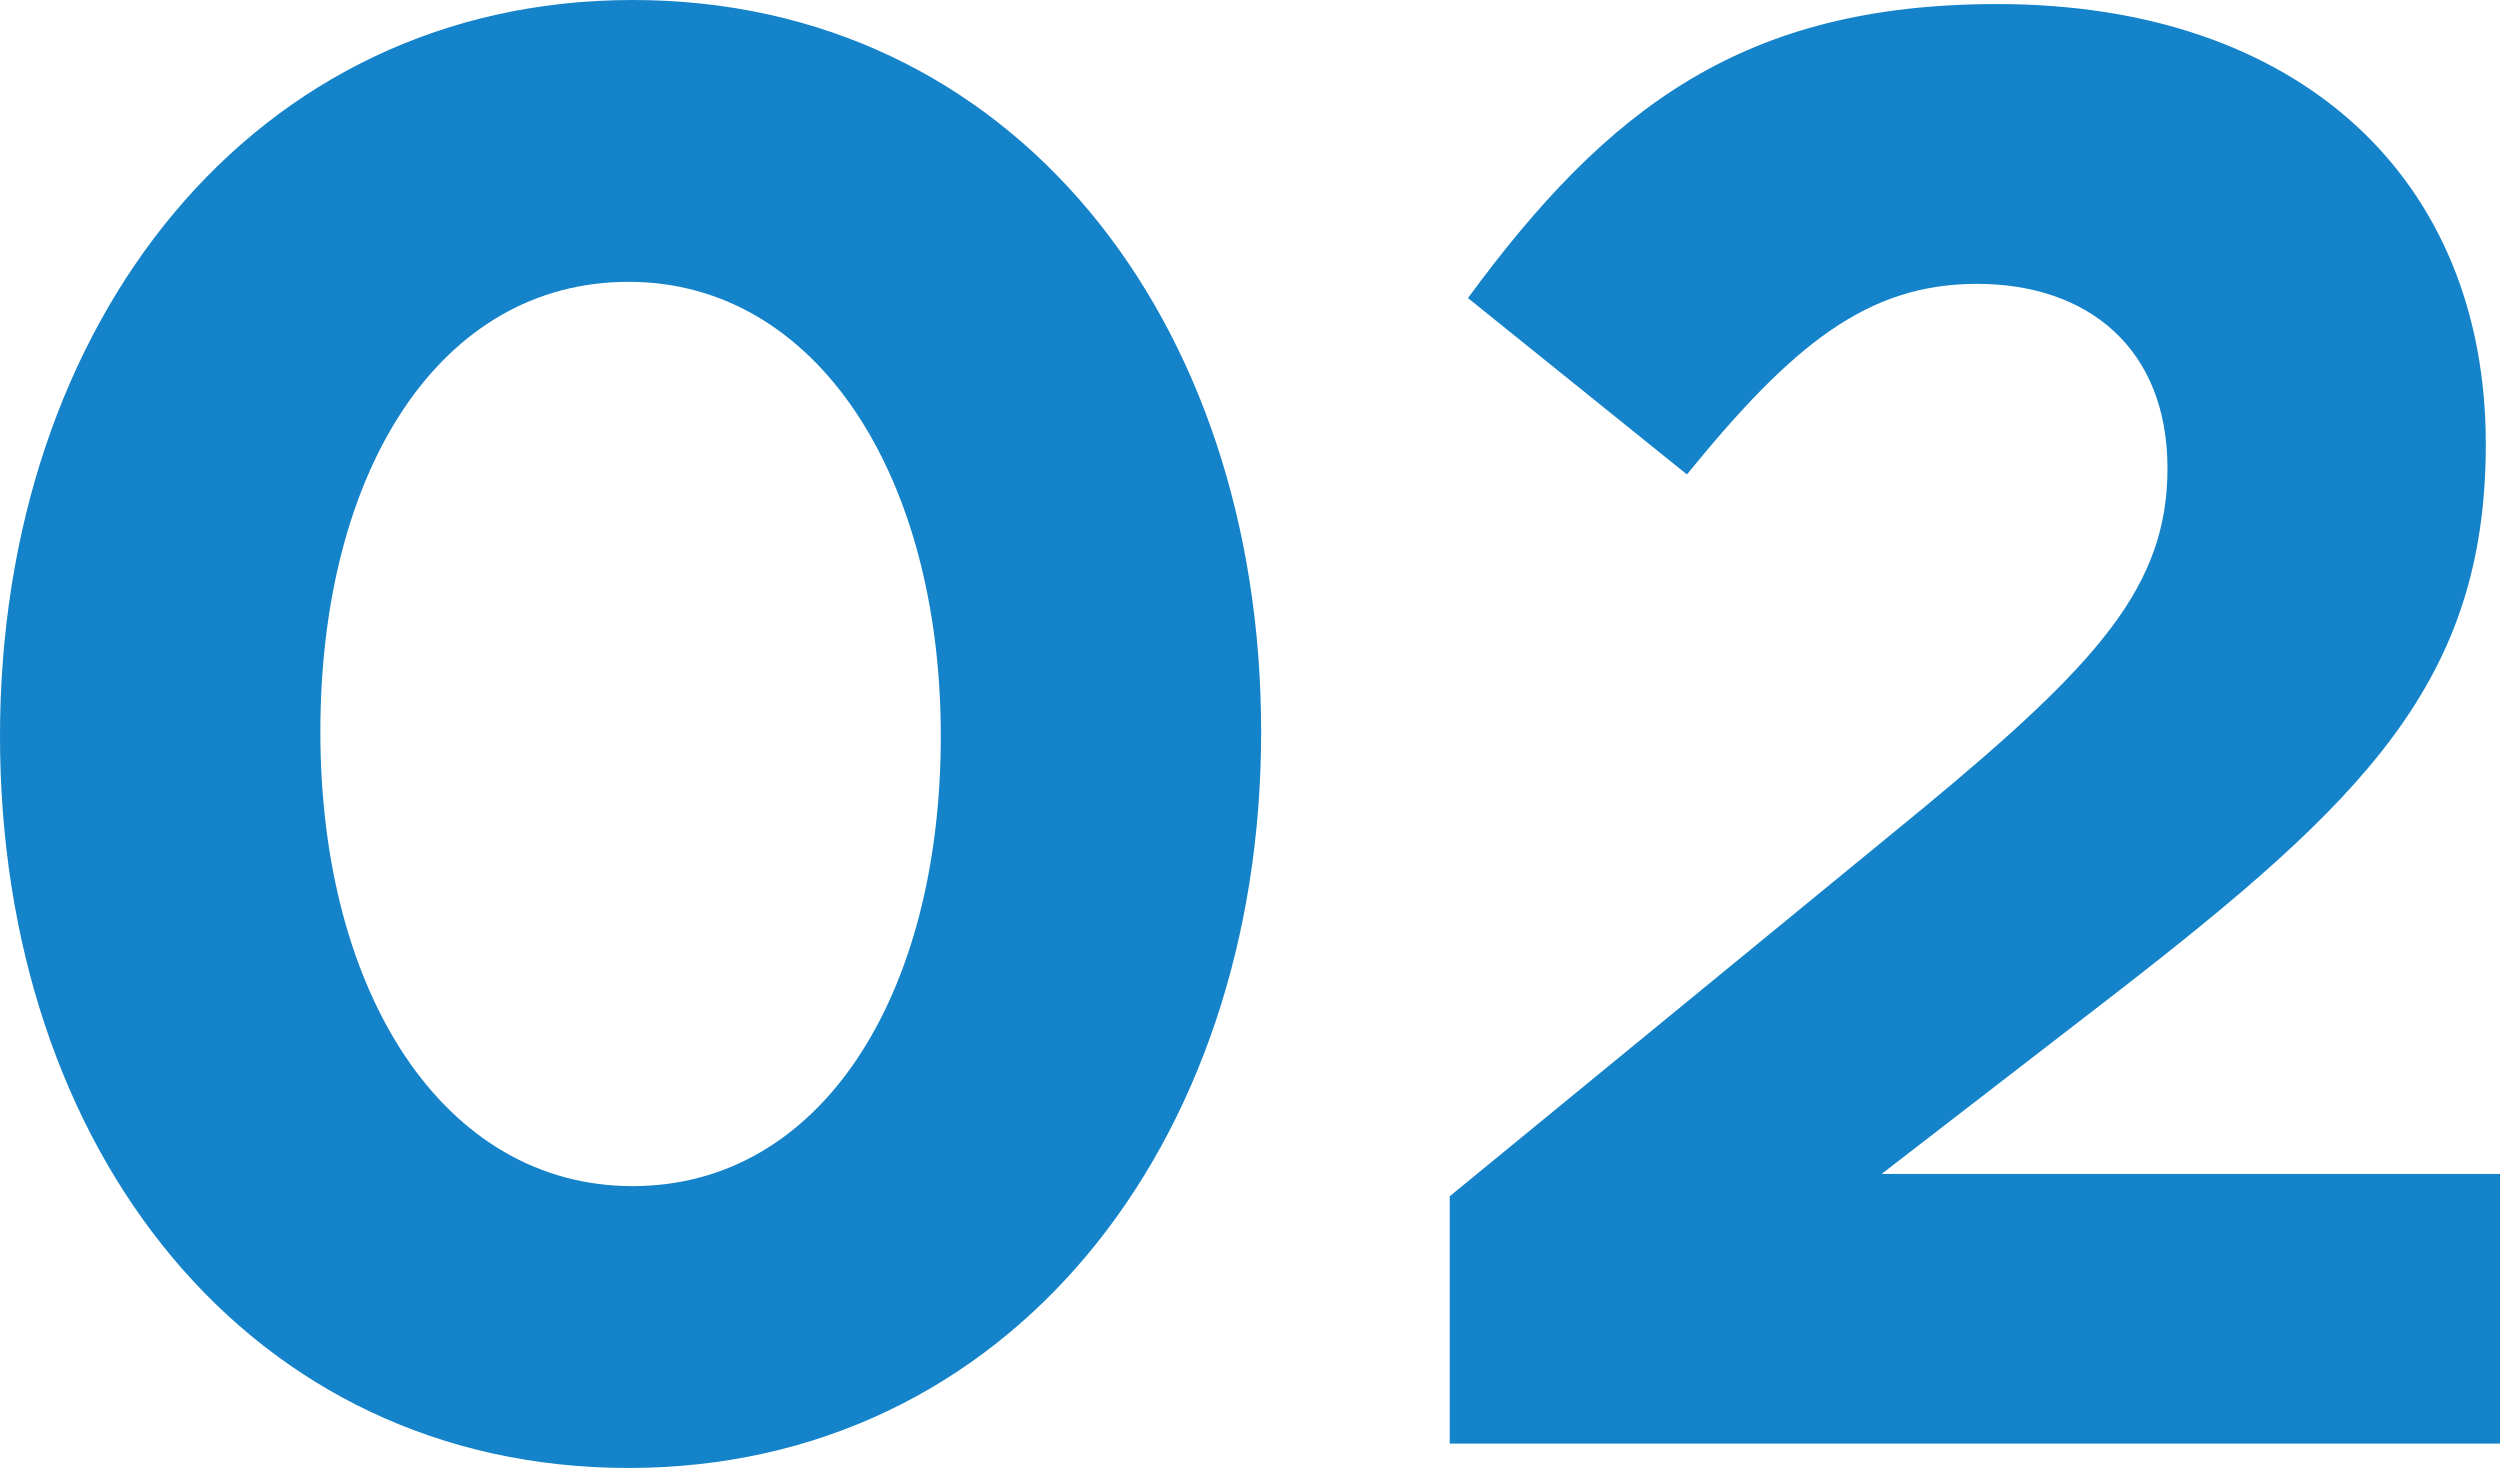
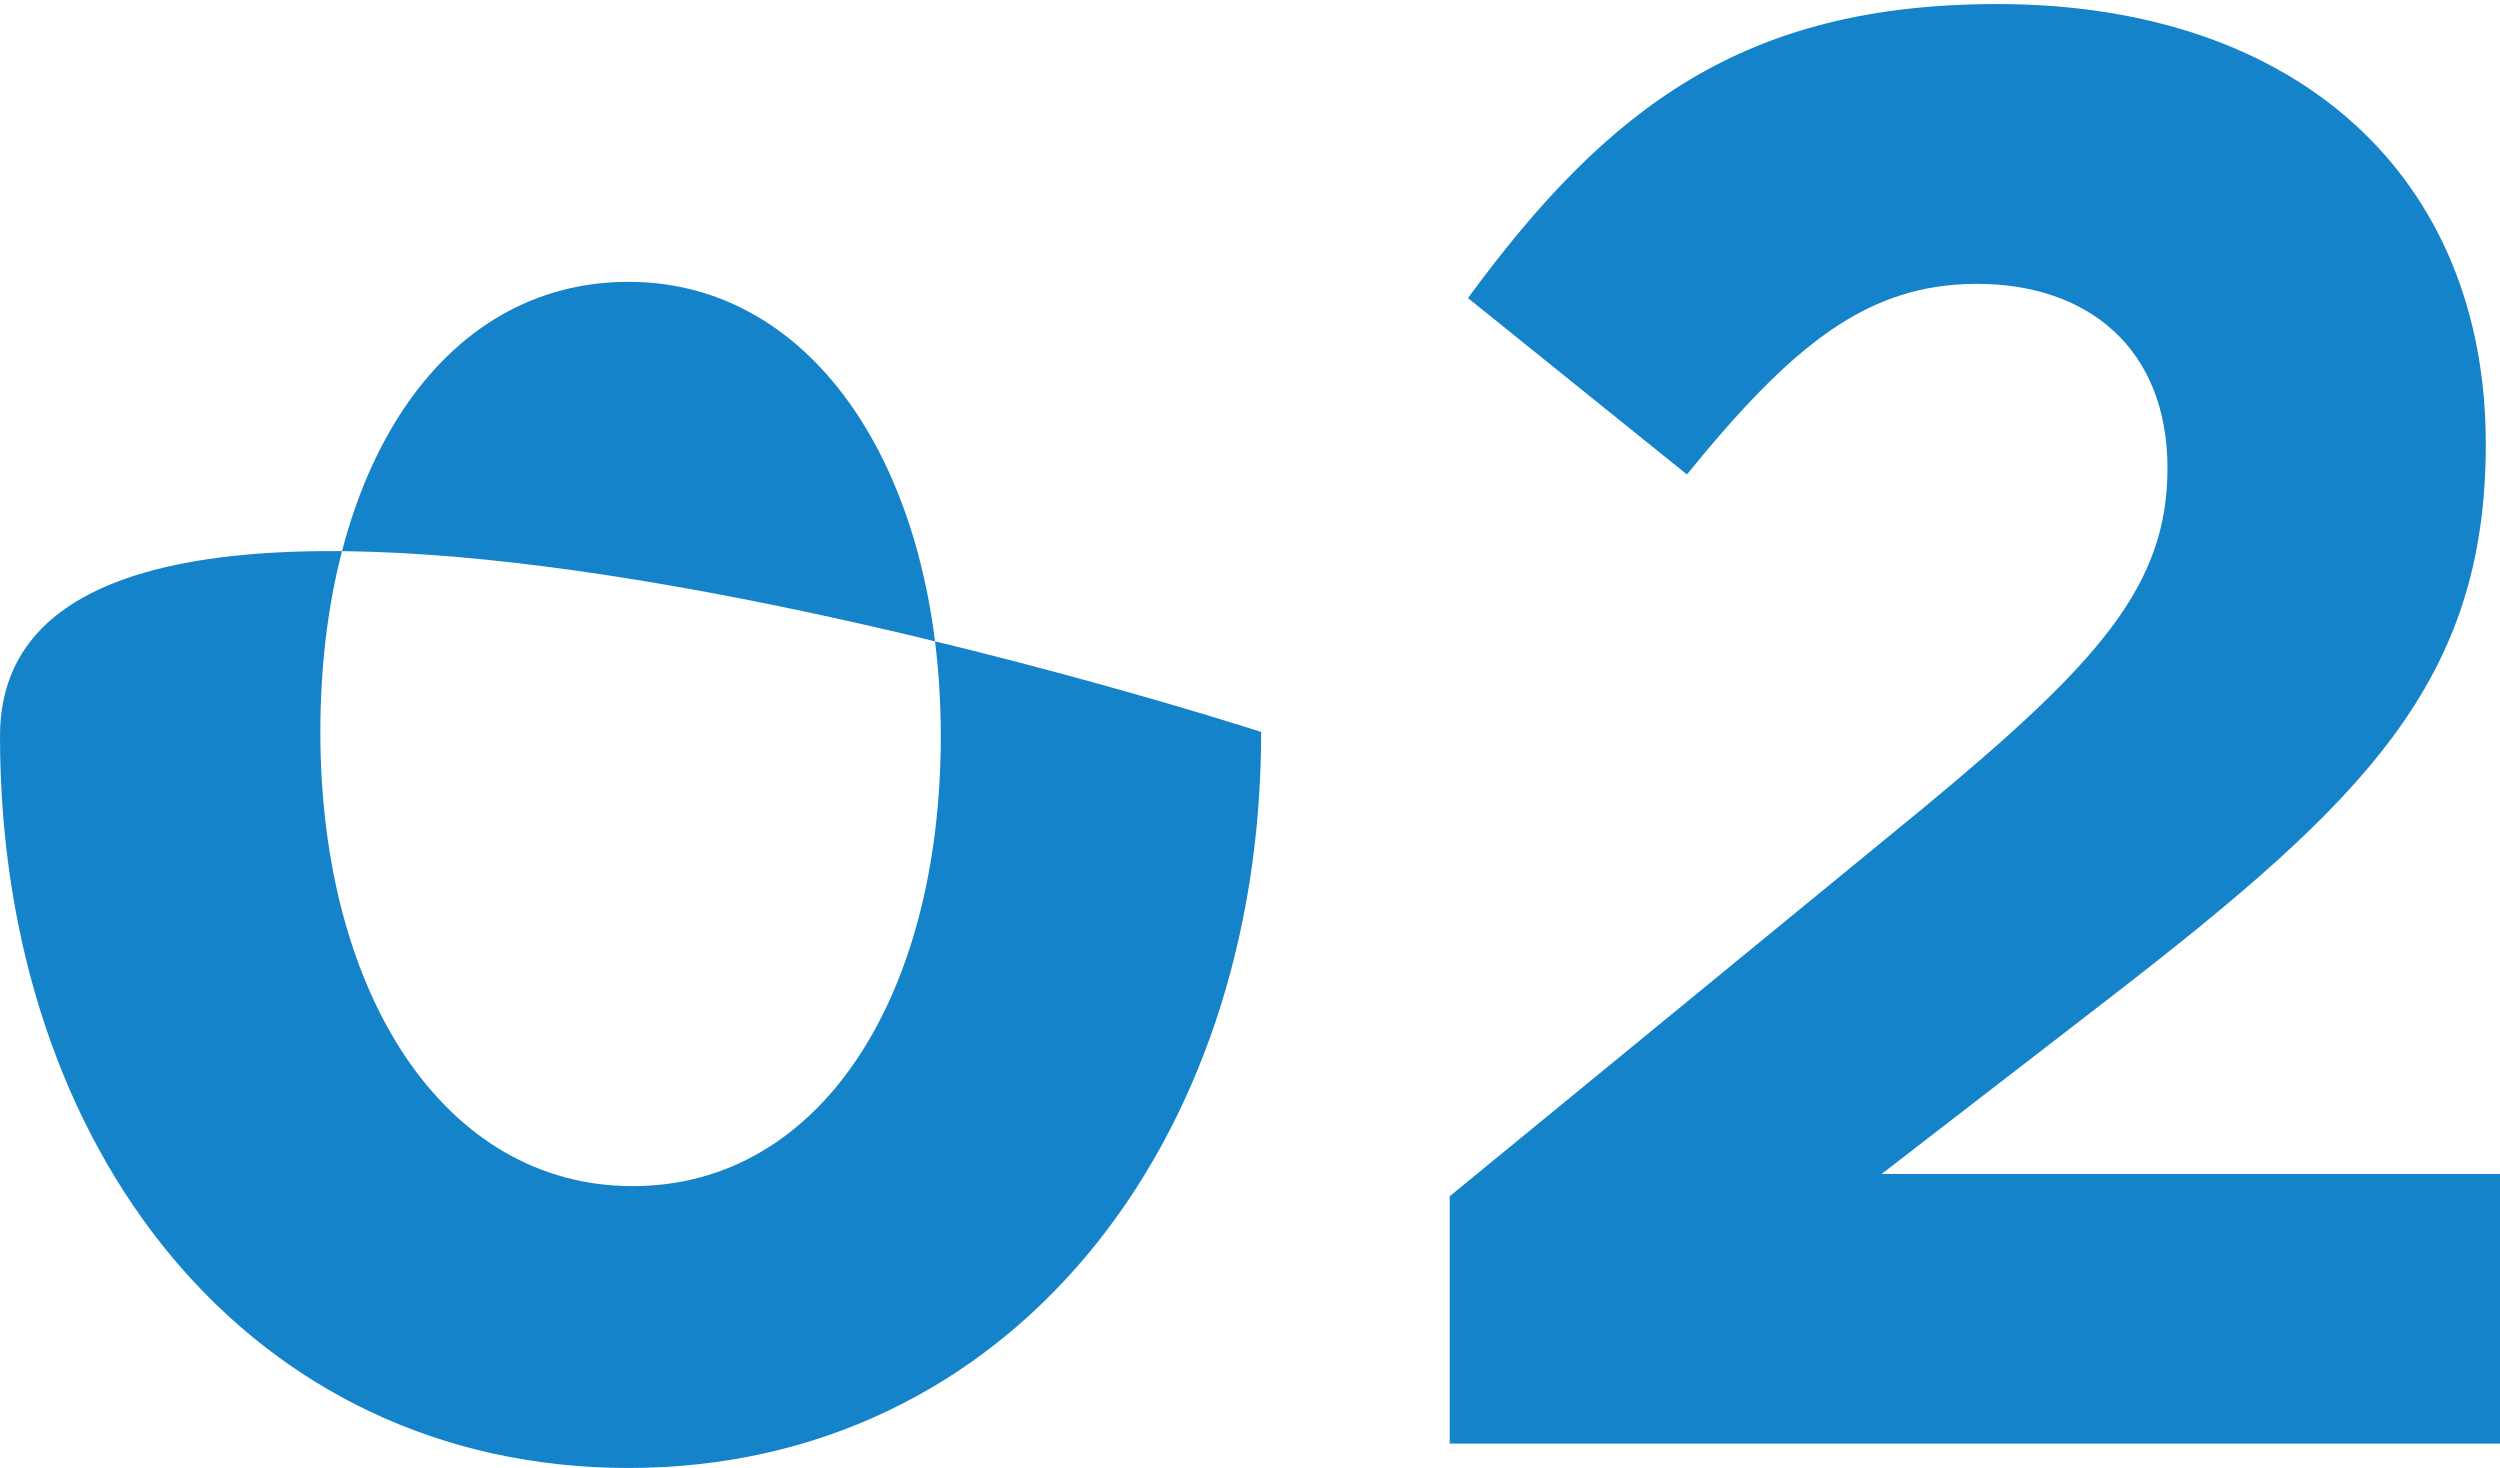
<svg xmlns="http://www.w3.org/2000/svg" width="184.95" height="108.6" viewBox="0 0 184.95 108.6">
-   <path id="_02" data-name="02" d="M101.4-52.65c0-30.6-18.45-54.15-46.5-54.15S8.1-82.95,8.1-52.35,26.55,1.8,54.6,1.8,101.4-22.05,101.4-52.65Zm-23.7.3c0,19.2-8.85,33.3-22.8,33.3S31.8-33.3,31.8-52.65s8.85-33.3,22.8-33.3S77.7-71.55,77.7-52.35ZM154.35-85.8c8.25,0,14.1,4.8,14.1,13.65,0,8.7-5.1,14.4-18.15,25.2L115.35-18.3V0h77.7V-19.95H147.3l17.1-13.2C183-47.55,192-56.4,192-73.95c0-19.65-13.8-32.55-36.15-32.55-18.75,0-28.8,7.65-39.15,21.75L132.9-71.7C140.7-81.3,146.25-85.8,154.35-85.8Z" transform="translate(-8.1 106.8)" fill="#1483c9" />
+   <path id="_02" data-name="02" d="M101.4-52.65S8.1-82.95,8.1-52.35,26.55,1.8,54.6,1.8,101.4-22.05,101.4-52.65Zm-23.7.3c0,19.2-8.85,33.3-22.8,33.3S31.8-33.3,31.8-52.65s8.85-33.3,22.8-33.3S77.7-71.55,77.7-52.35ZM154.35-85.8c8.25,0,14.1,4.8,14.1,13.65,0,8.7-5.1,14.4-18.15,25.2L115.35-18.3V0h77.7V-19.95H147.3l17.1-13.2C183-47.55,192-56.4,192-73.95c0-19.65-13.8-32.55-36.15-32.55-18.75,0-28.8,7.65-39.15,21.75L132.9-71.7C140.7-81.3,146.25-85.8,154.35-85.8Z" transform="translate(-8.1 106.8)" fill="#1483c9" />
</svg>